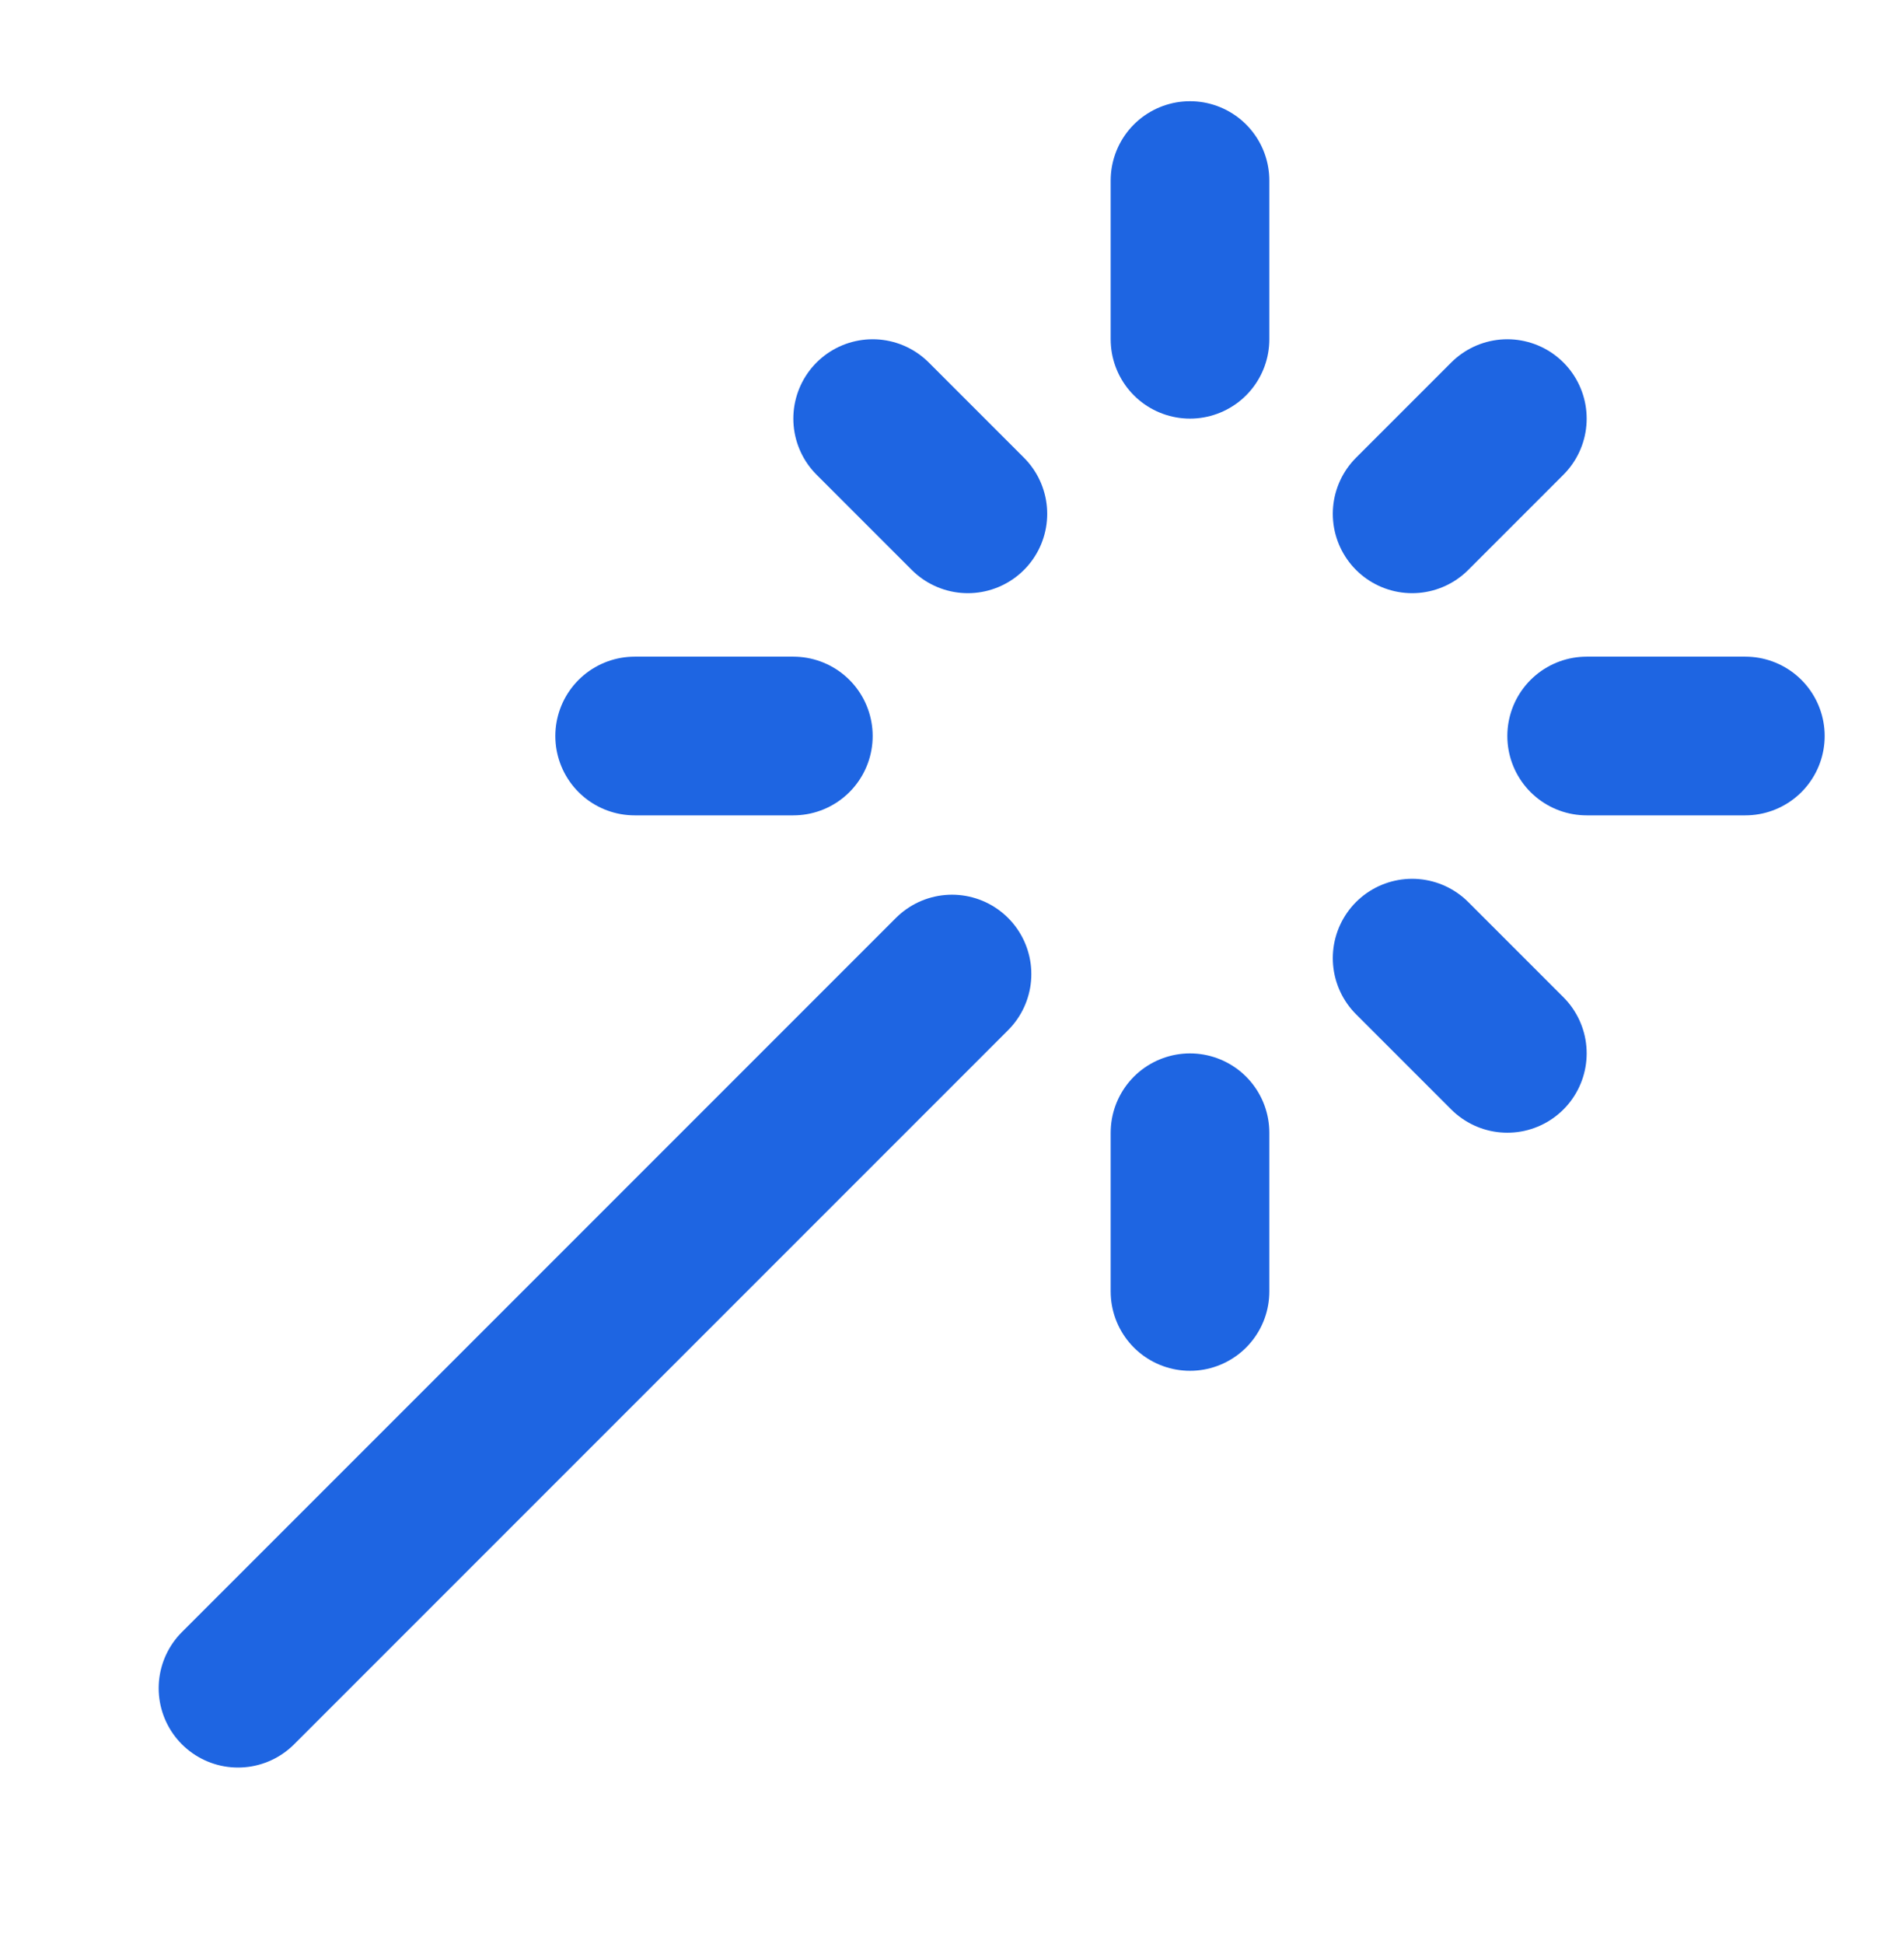
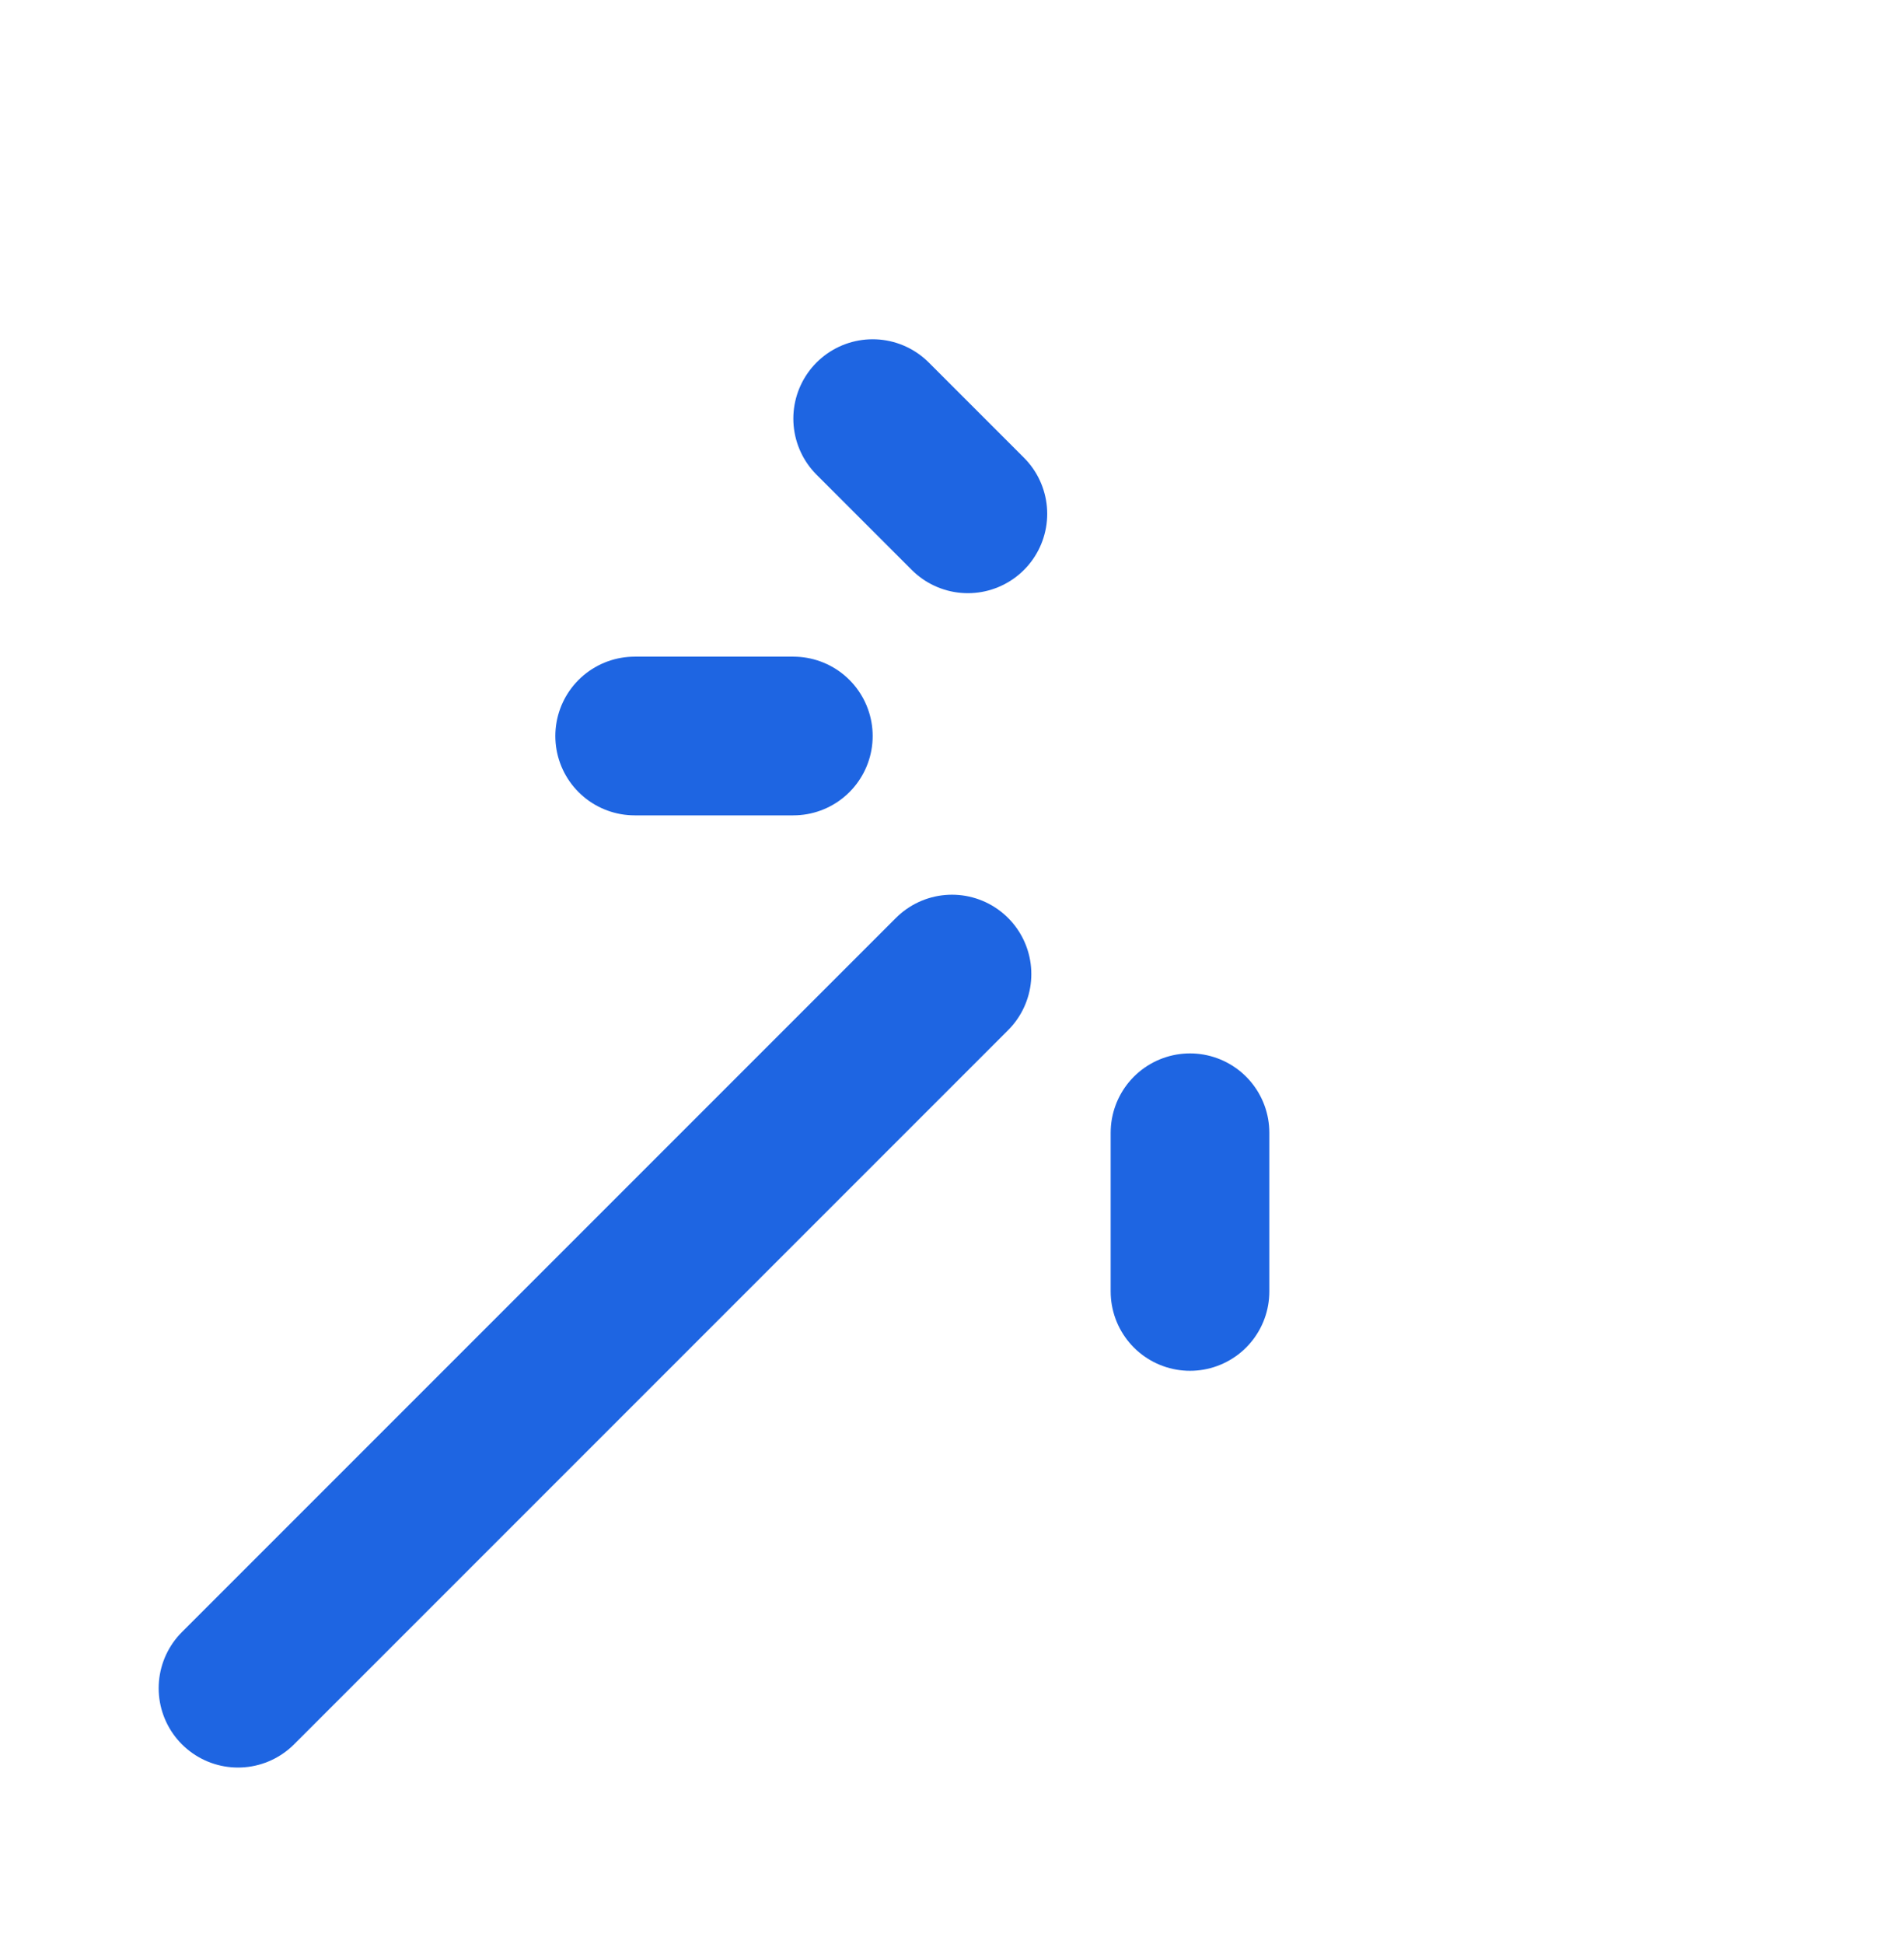
<svg xmlns="http://www.w3.org/2000/svg" width="48" height="49" viewBox="0 0 48 49" fill="none">
-   <path d="M30 8.551V4.551" stroke="#1E65E2" stroke-width="4" stroke-linecap="round" stroke-linejoin="round" />
  <path d="M30 32.551V28.551" stroke="#1E65E2" stroke-width="4" stroke-linecap="round" stroke-linejoin="round" />
  <path d="M16 18.551H20" stroke="#1E65E2" stroke-width="4" stroke-linecap="round" stroke-linejoin="round" />
-   <path d="M40 18.551H44" stroke="#1E65E2" stroke-width="4" stroke-linecap="round" stroke-linejoin="round" />
-   <path d="M35.6 24.15L38 26.55" stroke="#1E65E2" stroke-width="4" stroke-linecap="round" stroke-linejoin="round" />
-   <path d="M35.6 12.951L38 10.551" stroke="#1E65E2" stroke-width="4" stroke-linecap="round" stroke-linejoin="round" />
  <path d="M6 42.551L24 24.551" stroke="#1E65E2" stroke-width="4" stroke-linecap="round" stroke-linejoin="round" />
  <path d="M24.4 12.951L22 10.551" stroke="#1E65E2" stroke-width="4" stroke-linecap="round" stroke-linejoin="round" />
</svg>